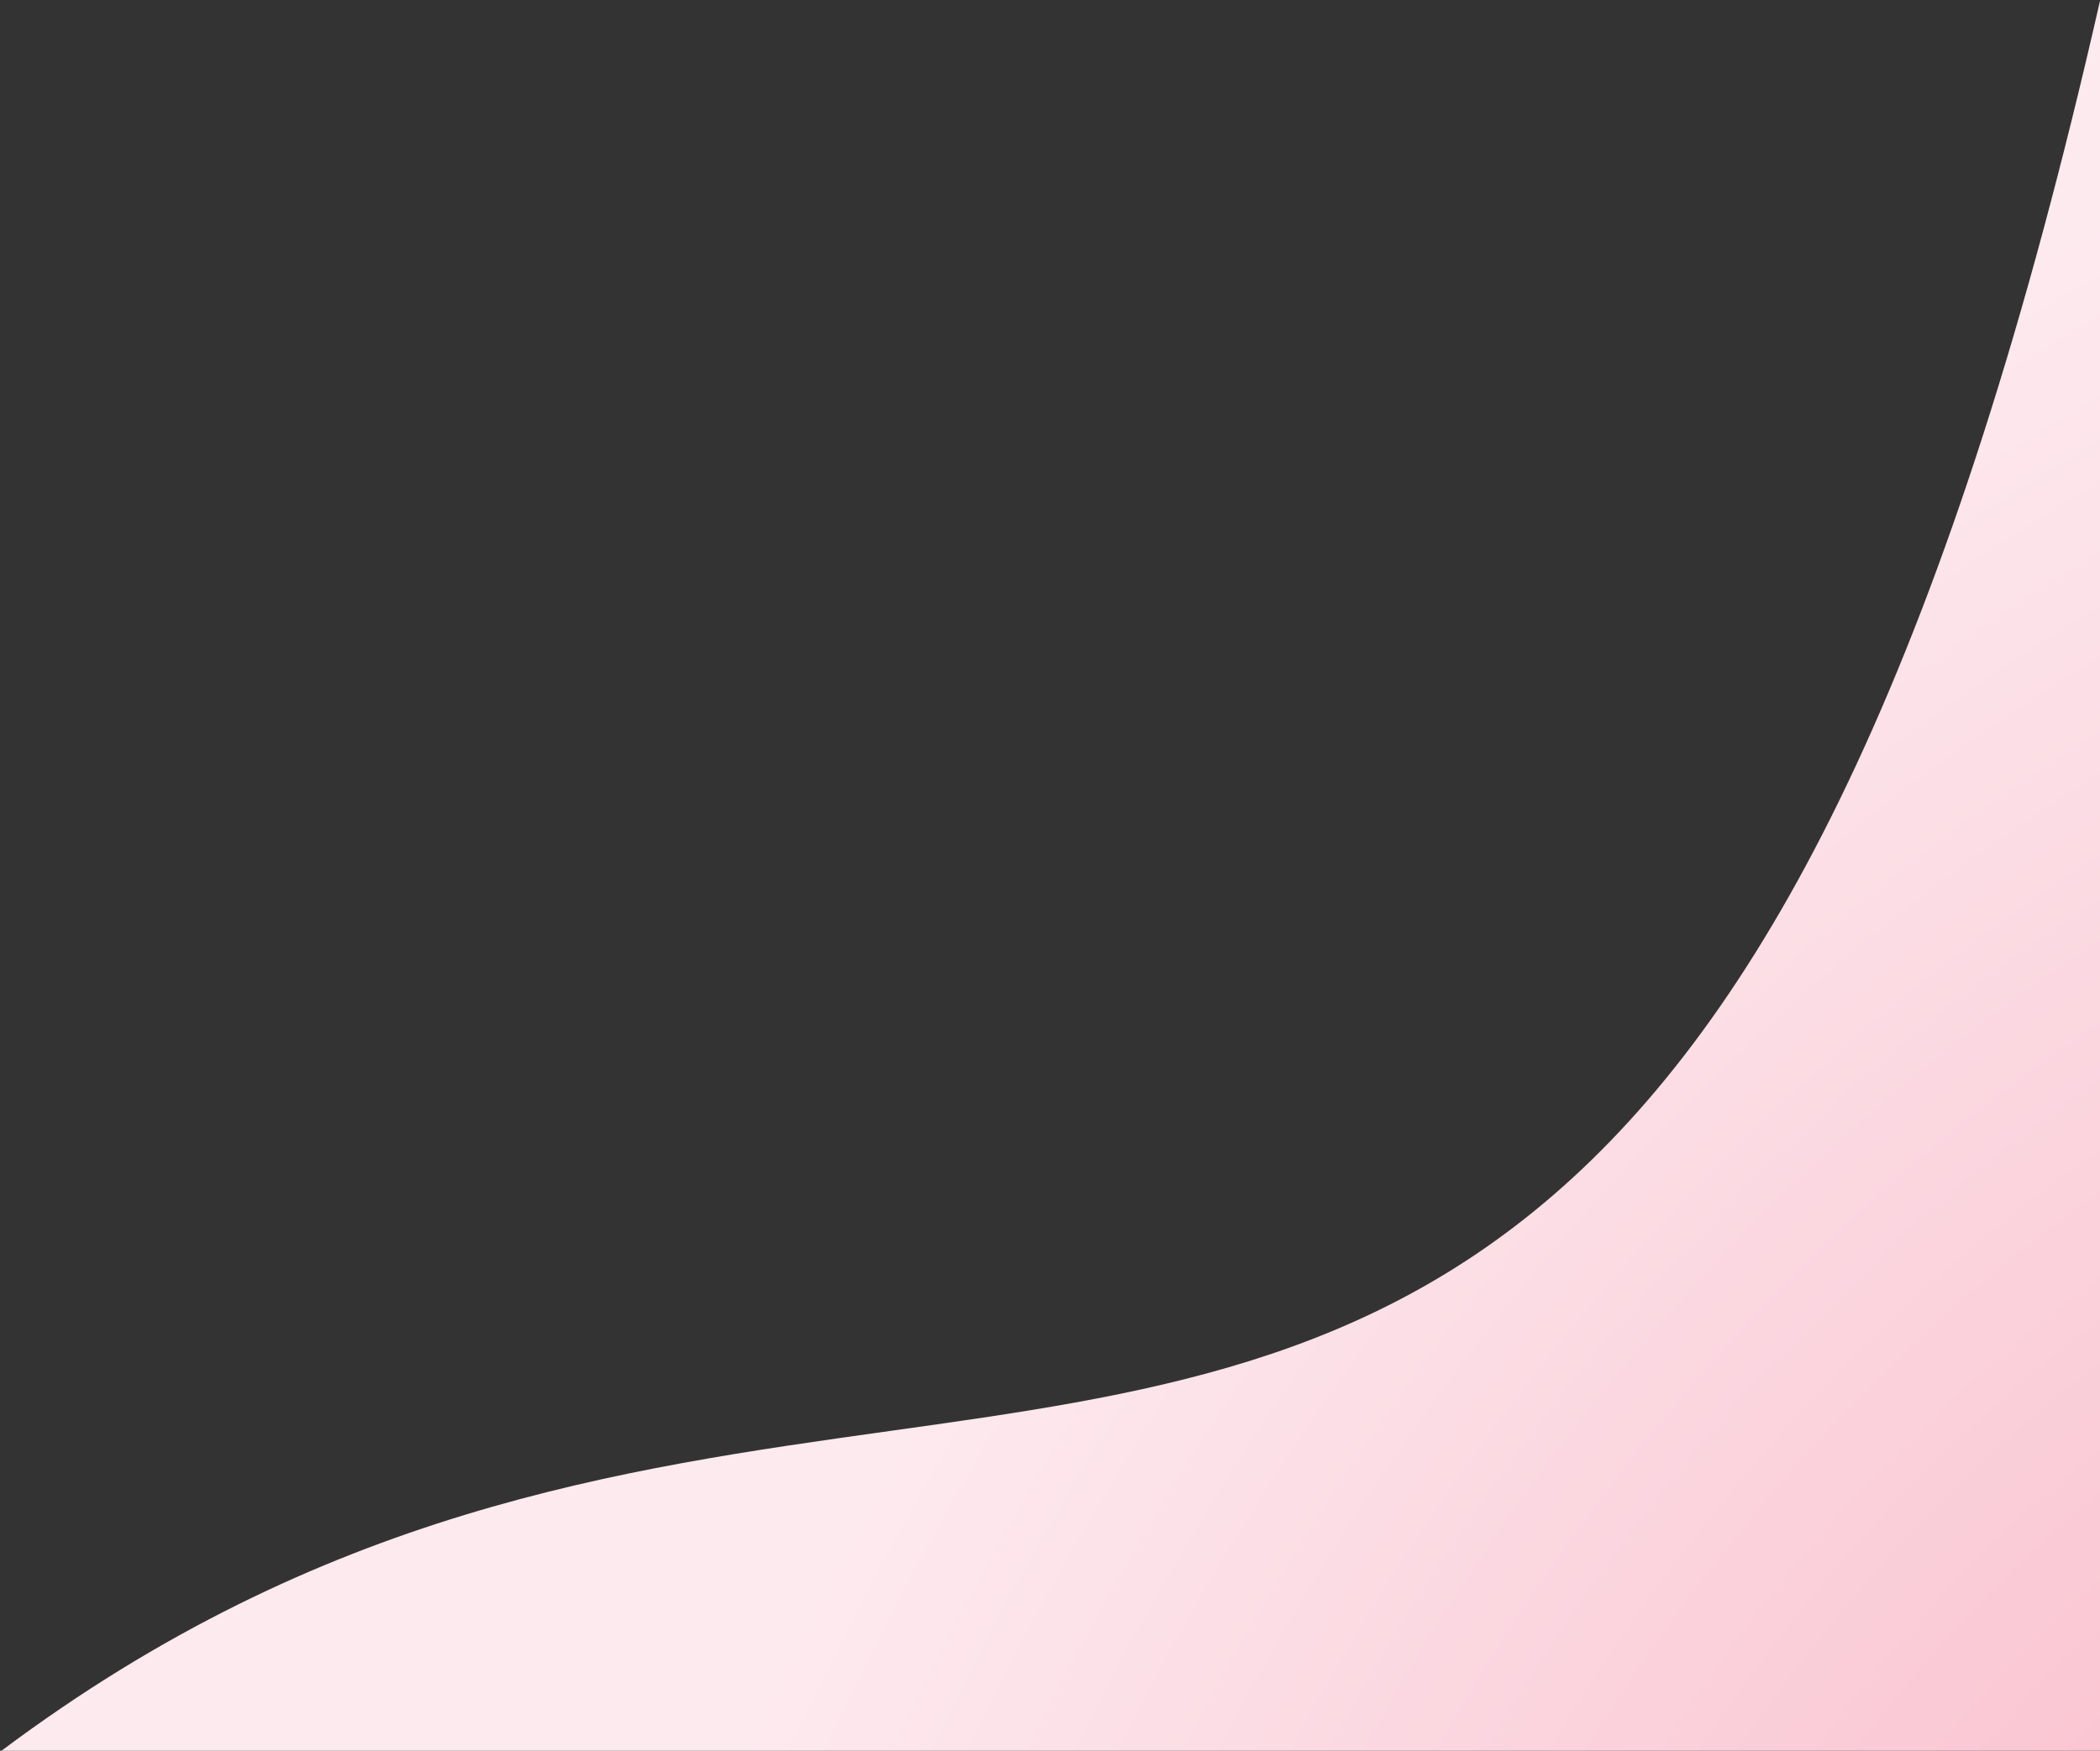
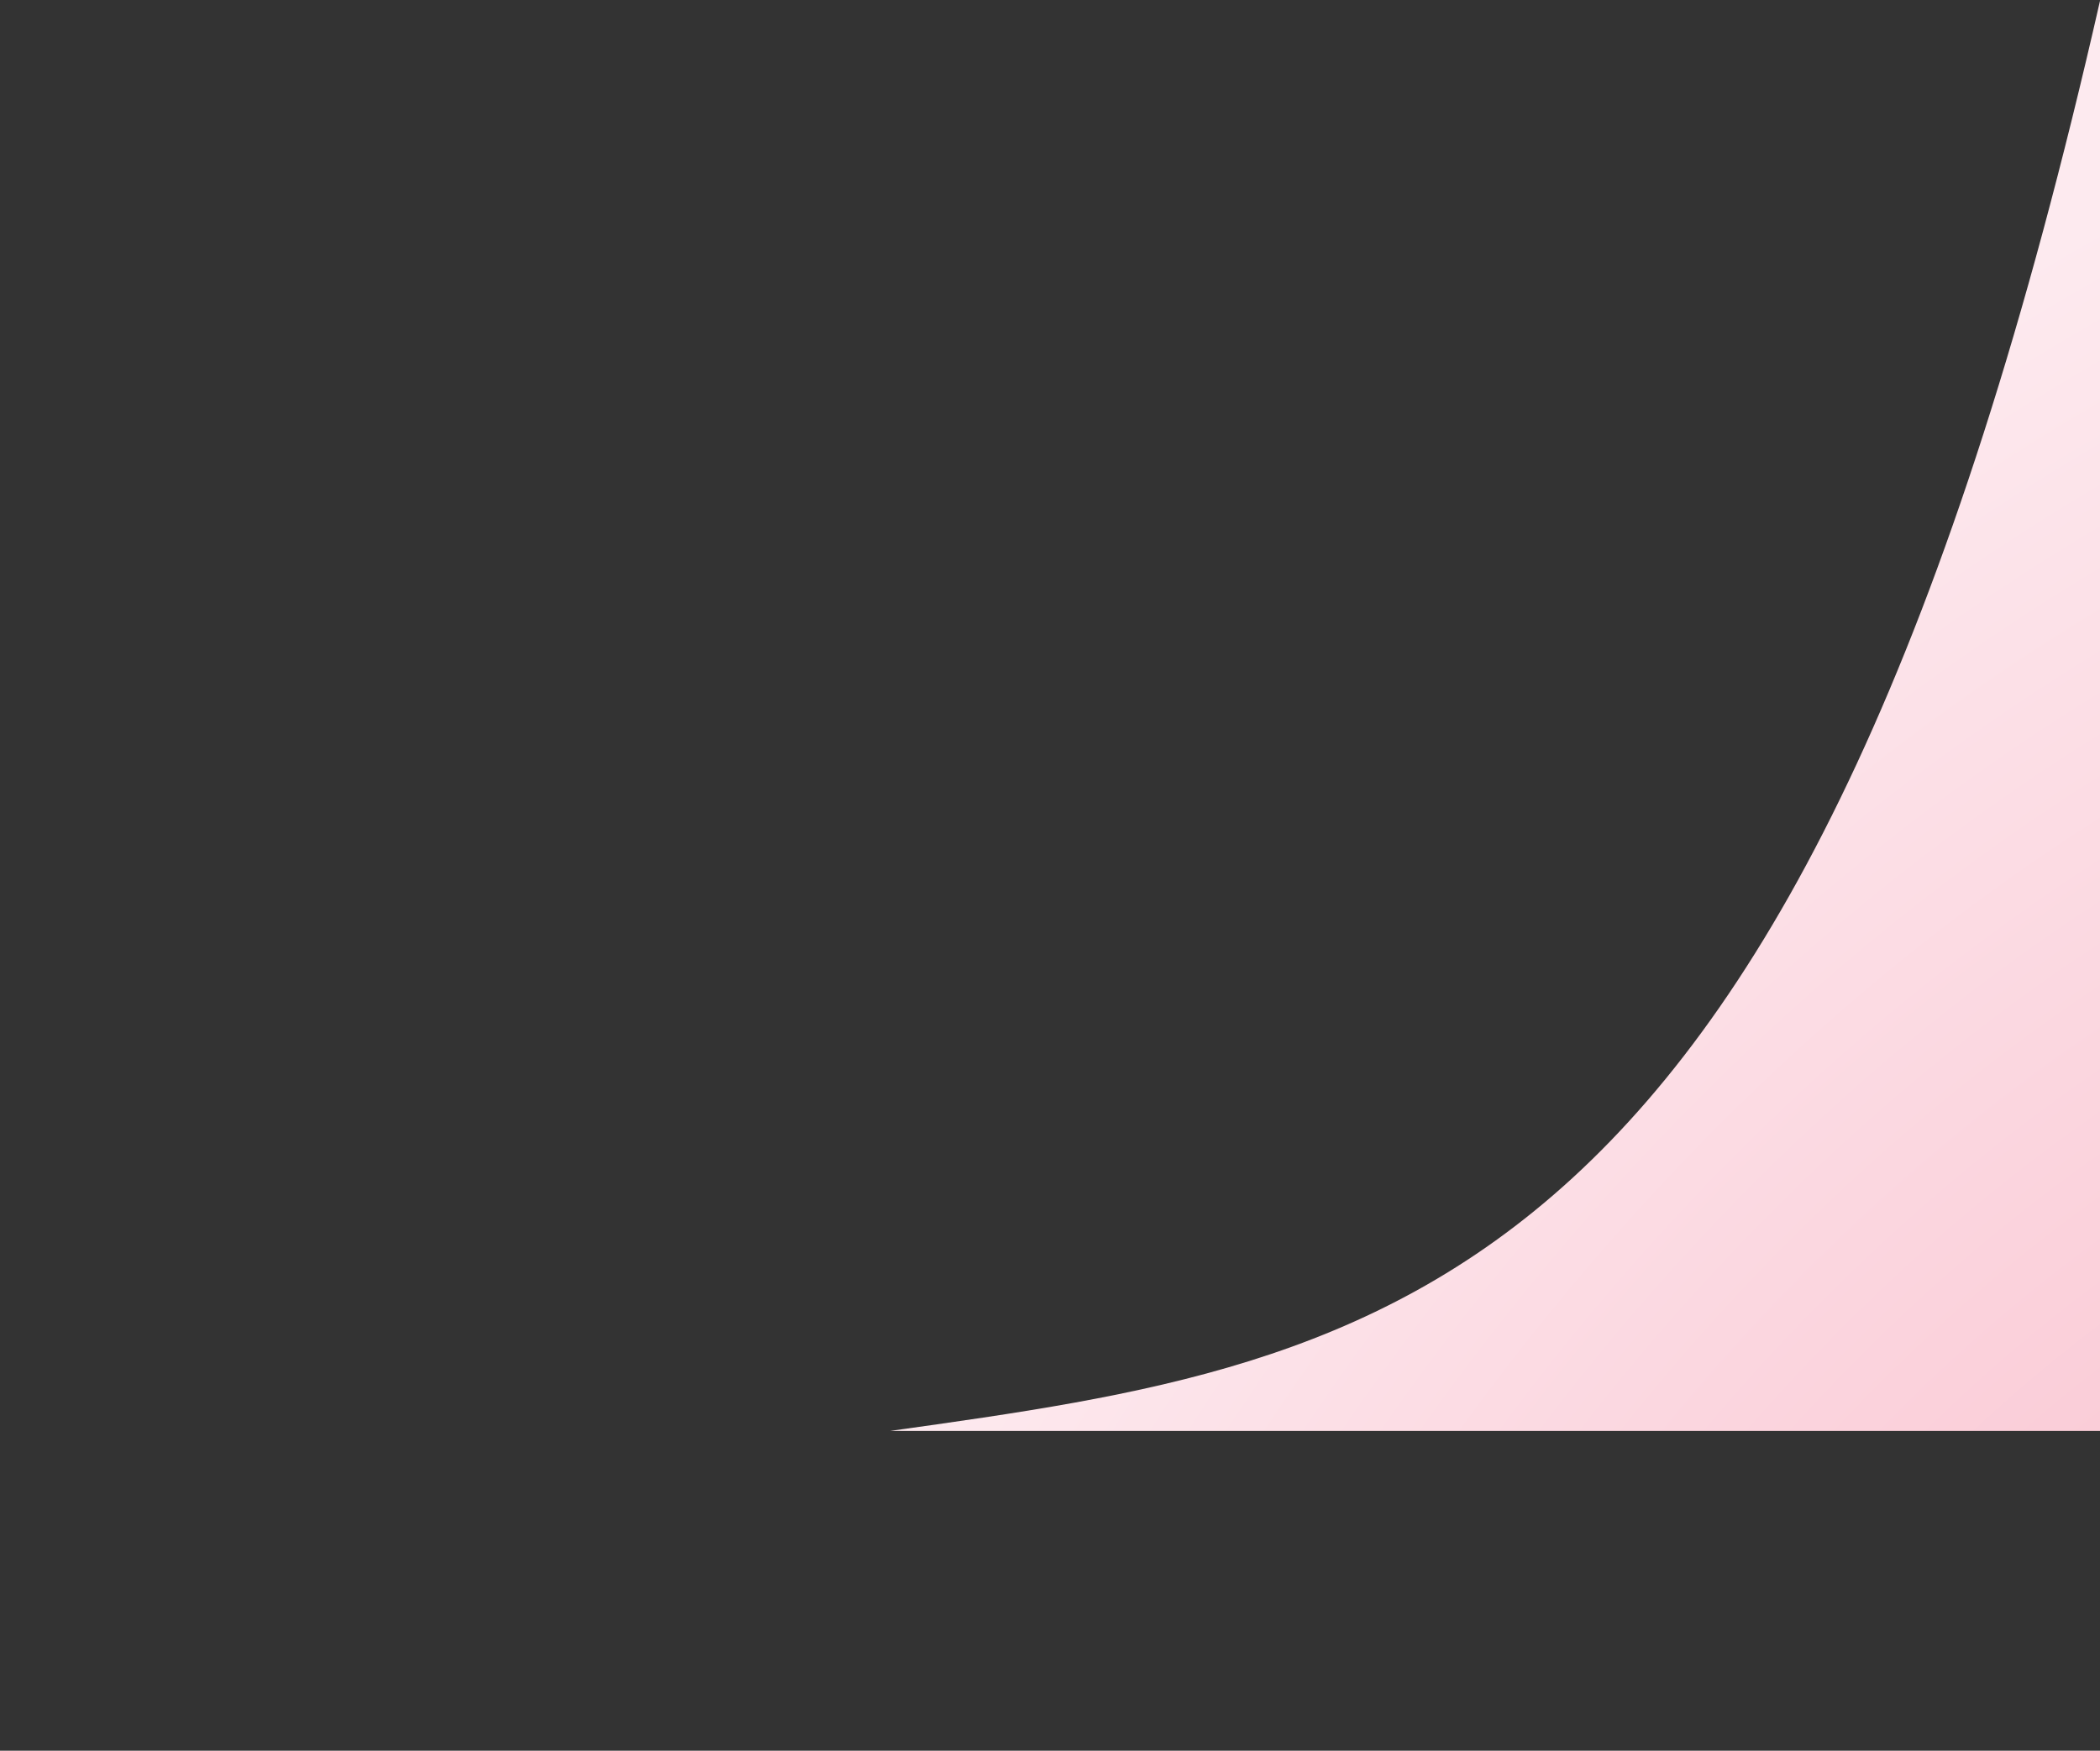
<svg xmlns="http://www.w3.org/2000/svg" width="1222" height="1019" viewBox="0 0 1222 1019" fill="none">
  <rect x="0" y="0" width="1222" height="1019" fill="#333333" stroke="none" />
-   <path fill-rule="evenodd" clip-rule="evenodd" d="M1222 0.515C1049.61 758.431 810.836 791.858 517.916 832.865C360.562 854.894 187.581 879.11 0.869 1019H1222L1222 0.515Z" fill="url(#paint0_radial_803_1871)" />
+   <path fill-rule="evenodd" clip-rule="evenodd" d="M1222 0.515C1049.61 758.431 810.836 791.858 517.916 832.865H1222L1222 0.515Z" fill="url(#paint0_radial_803_1871)" />
  <defs>
    <radialGradient id="paint0_radial_803_1871" cx="0" cy="0" r="1" gradientUnits="userSpaceOnUse" gradientTransform="translate(1402 1278) rotate(-145.382) scale(984.861 1438.92)">
      <stop stop-color="#F8B5C5" />
      <stop offset="1" stop-color="#FDEAEF" />
    </radialGradient>
  </defs>
</svg>